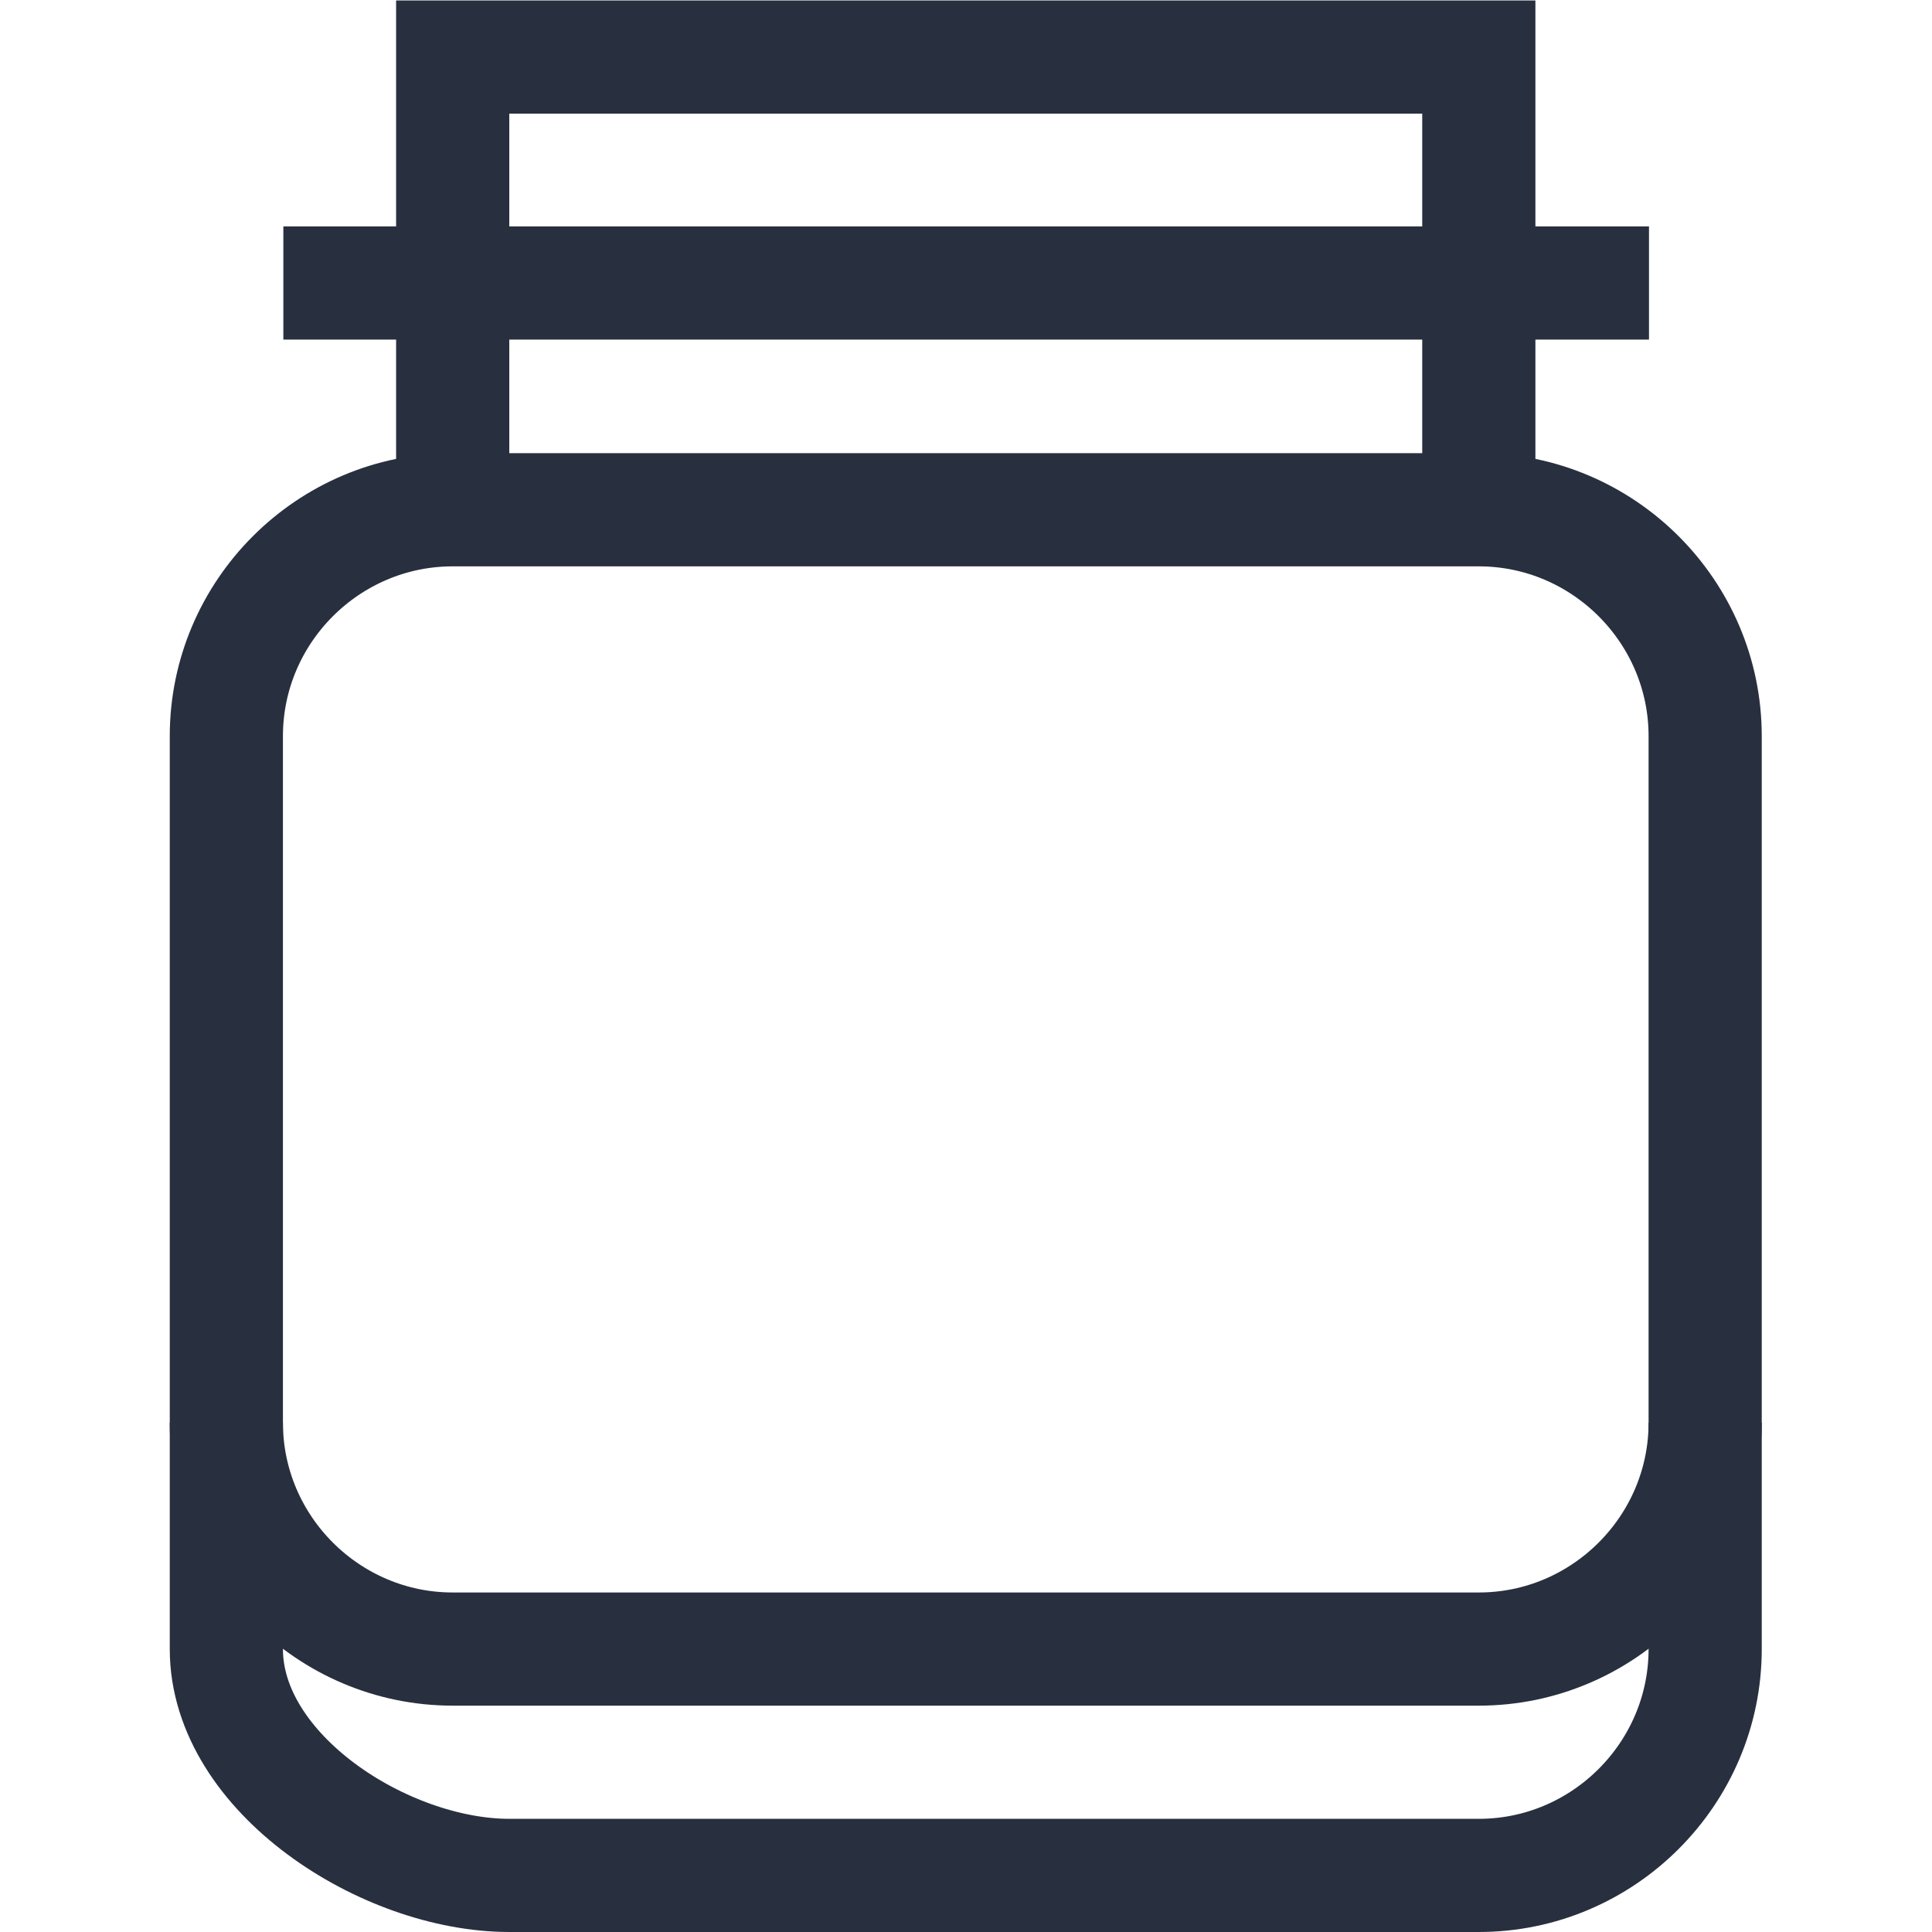
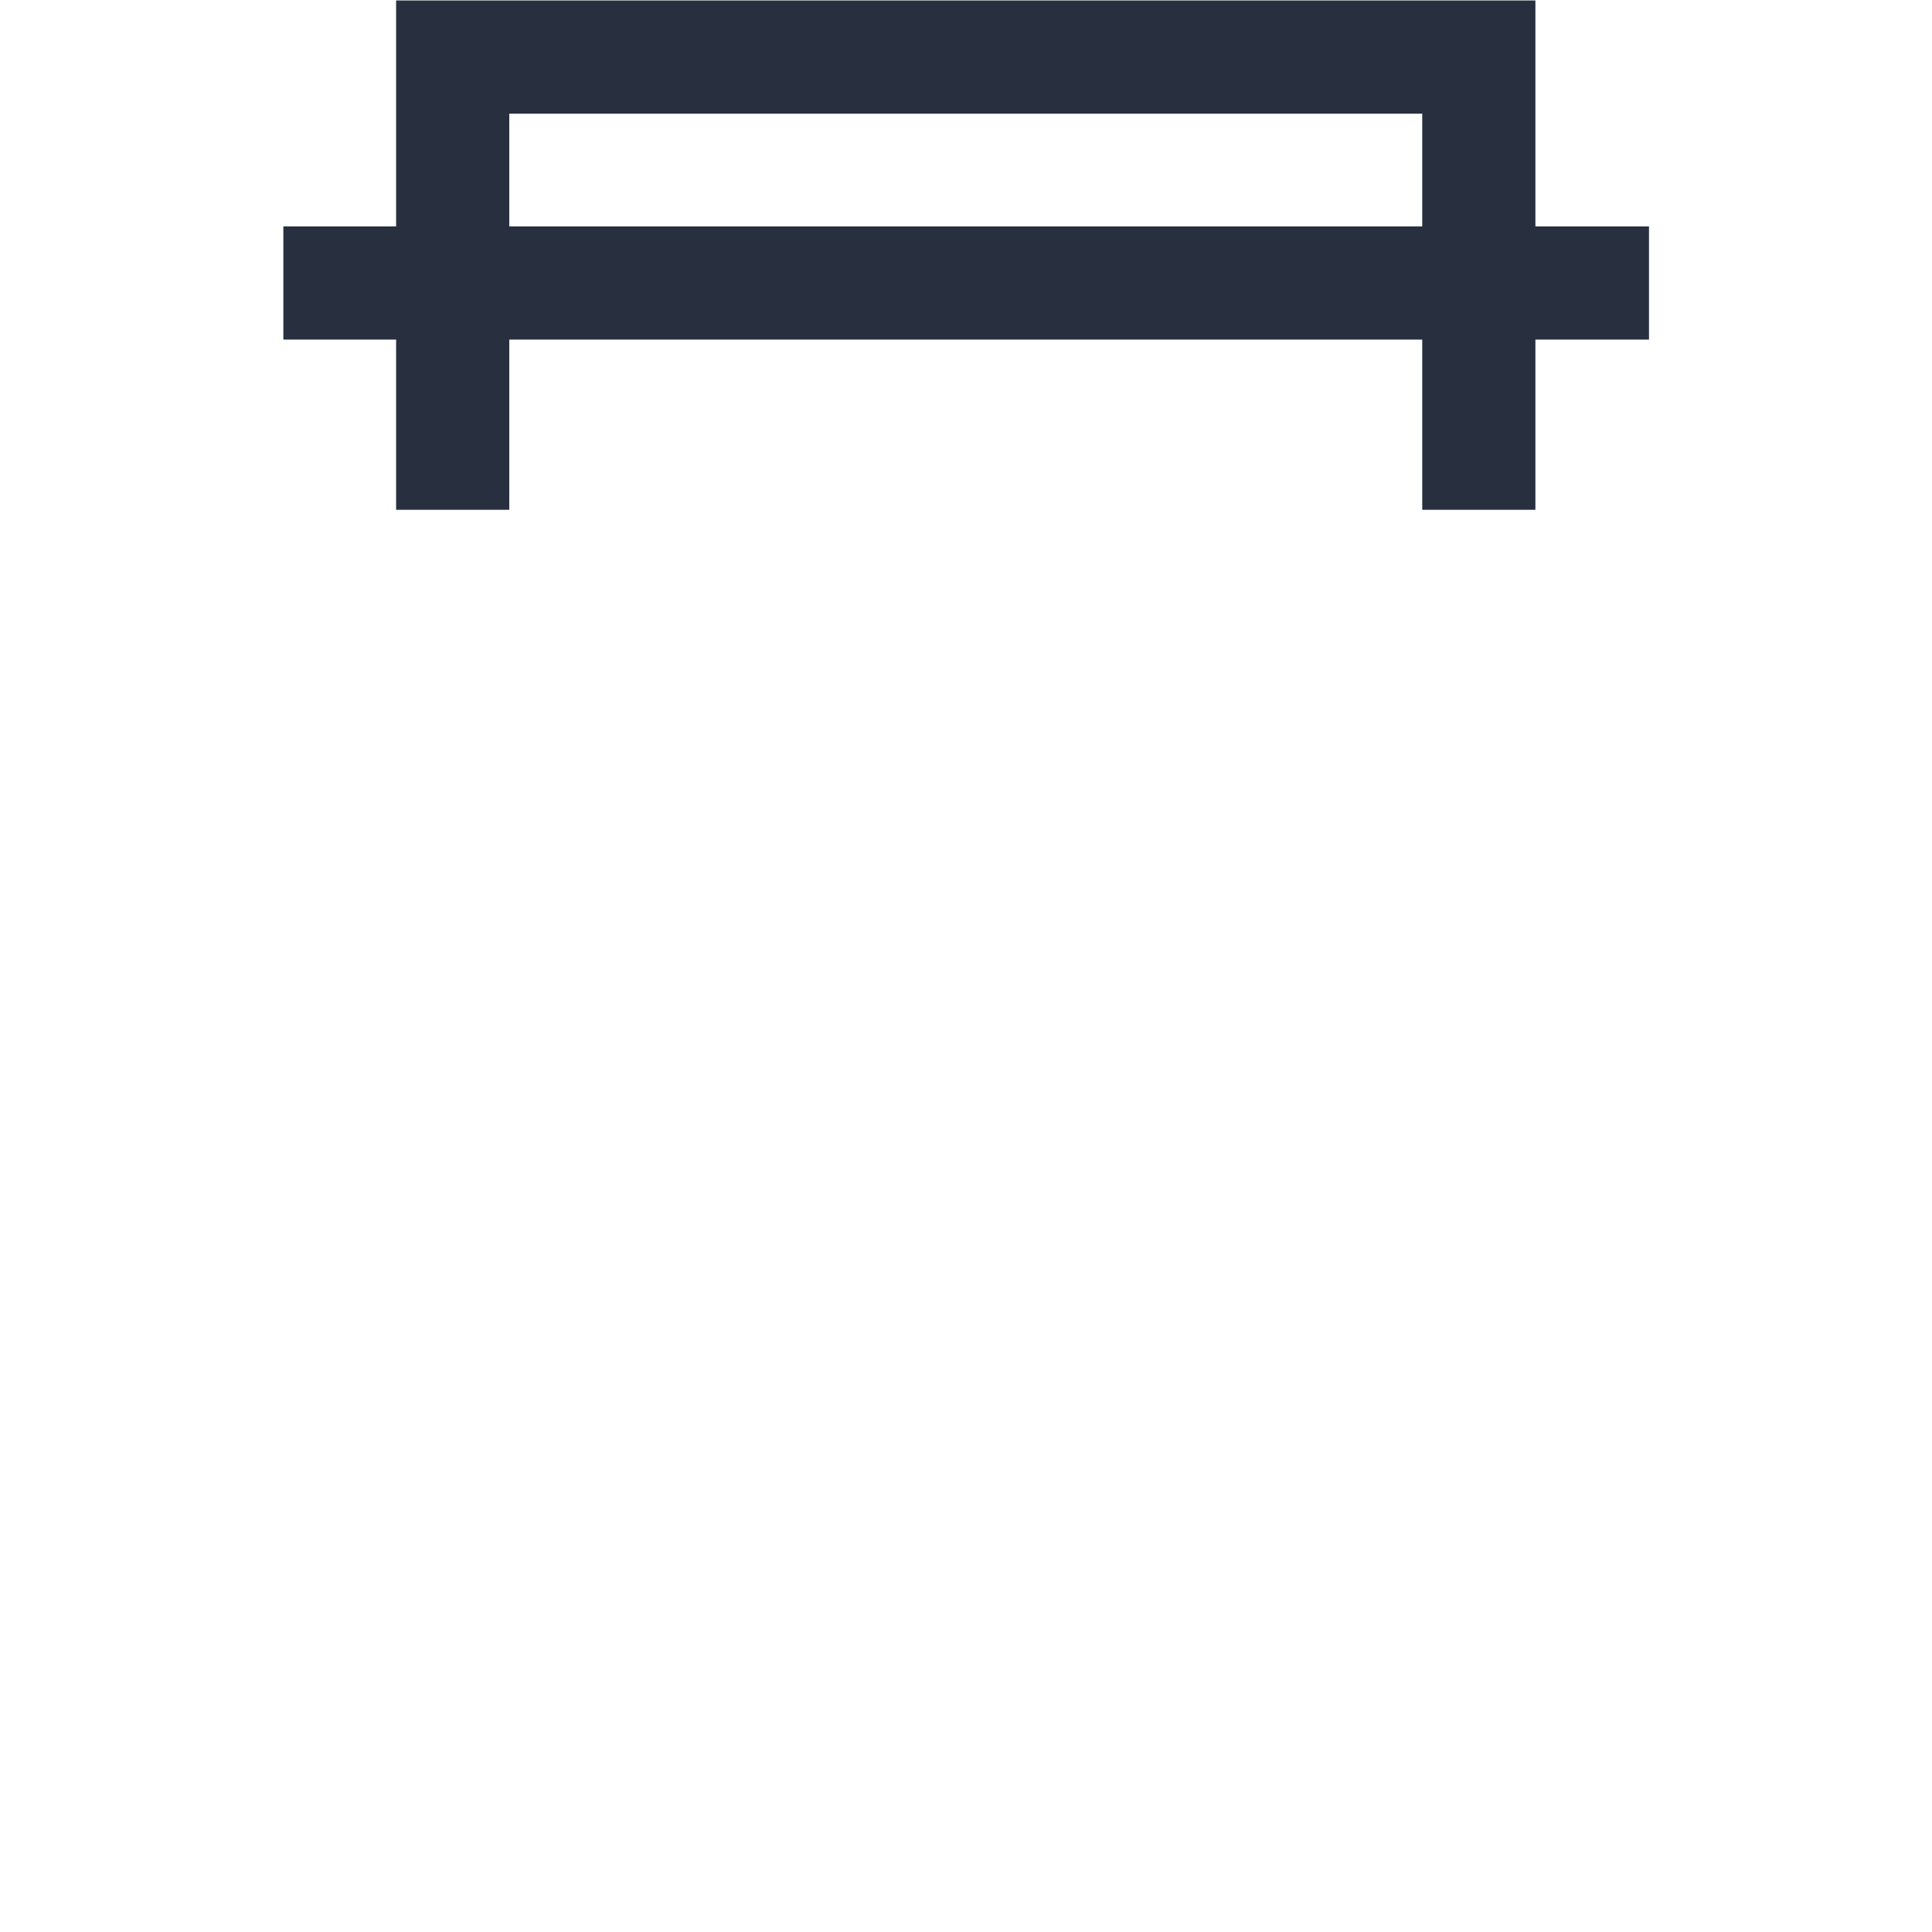
<svg xmlns="http://www.w3.org/2000/svg" class="" xml:space="preserve" style="enable-background:new 0 0 512 512" viewBox="0 0 682.667 682.667" y="0" x="0" height="24" width="24" version="1.1">
  <g>
    <defs>
      <clipPath clipPathUnits="userSpaceOnUse" id="a">
        <path data-original="#000000" opacity="1" fill="#28303f" d="M0 512h512V0H0Z" />
      </clipPath>
      <clipPath clipPathUnits="userSpaceOnUse" id="b">
        <path data-original="#000000" opacity="1" fill="#28303f" d="M0 512h512V0H0Z" />
      </clipPath>
    </defs>
    <g transform="matrix(1.333 0 0 -1.333 0 682.667)" clip-path="url(#a)">
      <path opacity="1" class="" data-original="#000000" stroke-opacity="" stroke-dasharray="none" stroke-miterlimit="10" stroke-linejoin="miter" stroke-linecap="butt" stroke-width="30" stroke="#28303f" fill="none" transform="translate(392 377)" style="stroke-width:30;stroke-linecap:butt;stroke-linejoin:miter;stroke-miterlimit:10;stroke-dasharray:none;stroke-opacity:1" d="M0 0v120h-272V0" />
    </g>
    <path opacity="1" class="" data-original="#000000" stroke-opacity="" stroke-dasharray="none" stroke-miterlimit="10" stroke-linejoin="miter" stroke-linecap="butt" stroke-width="30" stroke="#28303f" fill="none" transform="matrix(1.333 0 0 -1.333 582.667 100)" style="stroke-width:30;stroke-linecap:butt;stroke-linejoin:miter;stroke-miterlimit:10;stroke-dasharray:none;stroke-opacity:1" d="M0 0h-362" />
    <g transform="matrix(1.333 0 0 -1.333 0 682.667)" clip-path="url(#b)">
-       <path opacity="1" class="" data-original="#000000" stroke-opacity="" stroke-dasharray="none" stroke-miterlimit="10" stroke-linejoin="miter" stroke-linecap="butt" stroke-width="30" stroke="#28303f" fill="none" transform="translate(392 377)" style="stroke-width:30;stroke-linecap:butt;stroke-linejoin:miter;stroke-miterlimit:10;stroke-dasharray:none;stroke-opacity:1" d="M0 0h-272c-33 0-60-27-60-60v-242c0-33 42-60 75-60H0c33 0 60 27 60 60v242C60-27 33 0 0 0Z" />
-       <path opacity="1" class="" data-original="#000000" stroke-opacity="" stroke-dasharray="none" stroke-miterlimit="10" stroke-linejoin="miter" stroke-linecap="butt" stroke-width="30" stroke="#28303f" fill="none" transform="translate(60 135)" style="stroke-width:30;stroke-linecap:butt;stroke-linejoin:miter;stroke-miterlimit:10;stroke-dasharray:none;stroke-opacity:1" d="M0 0c0-33 27-60 60-60h272c33 0 60 27 60 60" />
-     </g>
+       </g>
  </g>
</svg>